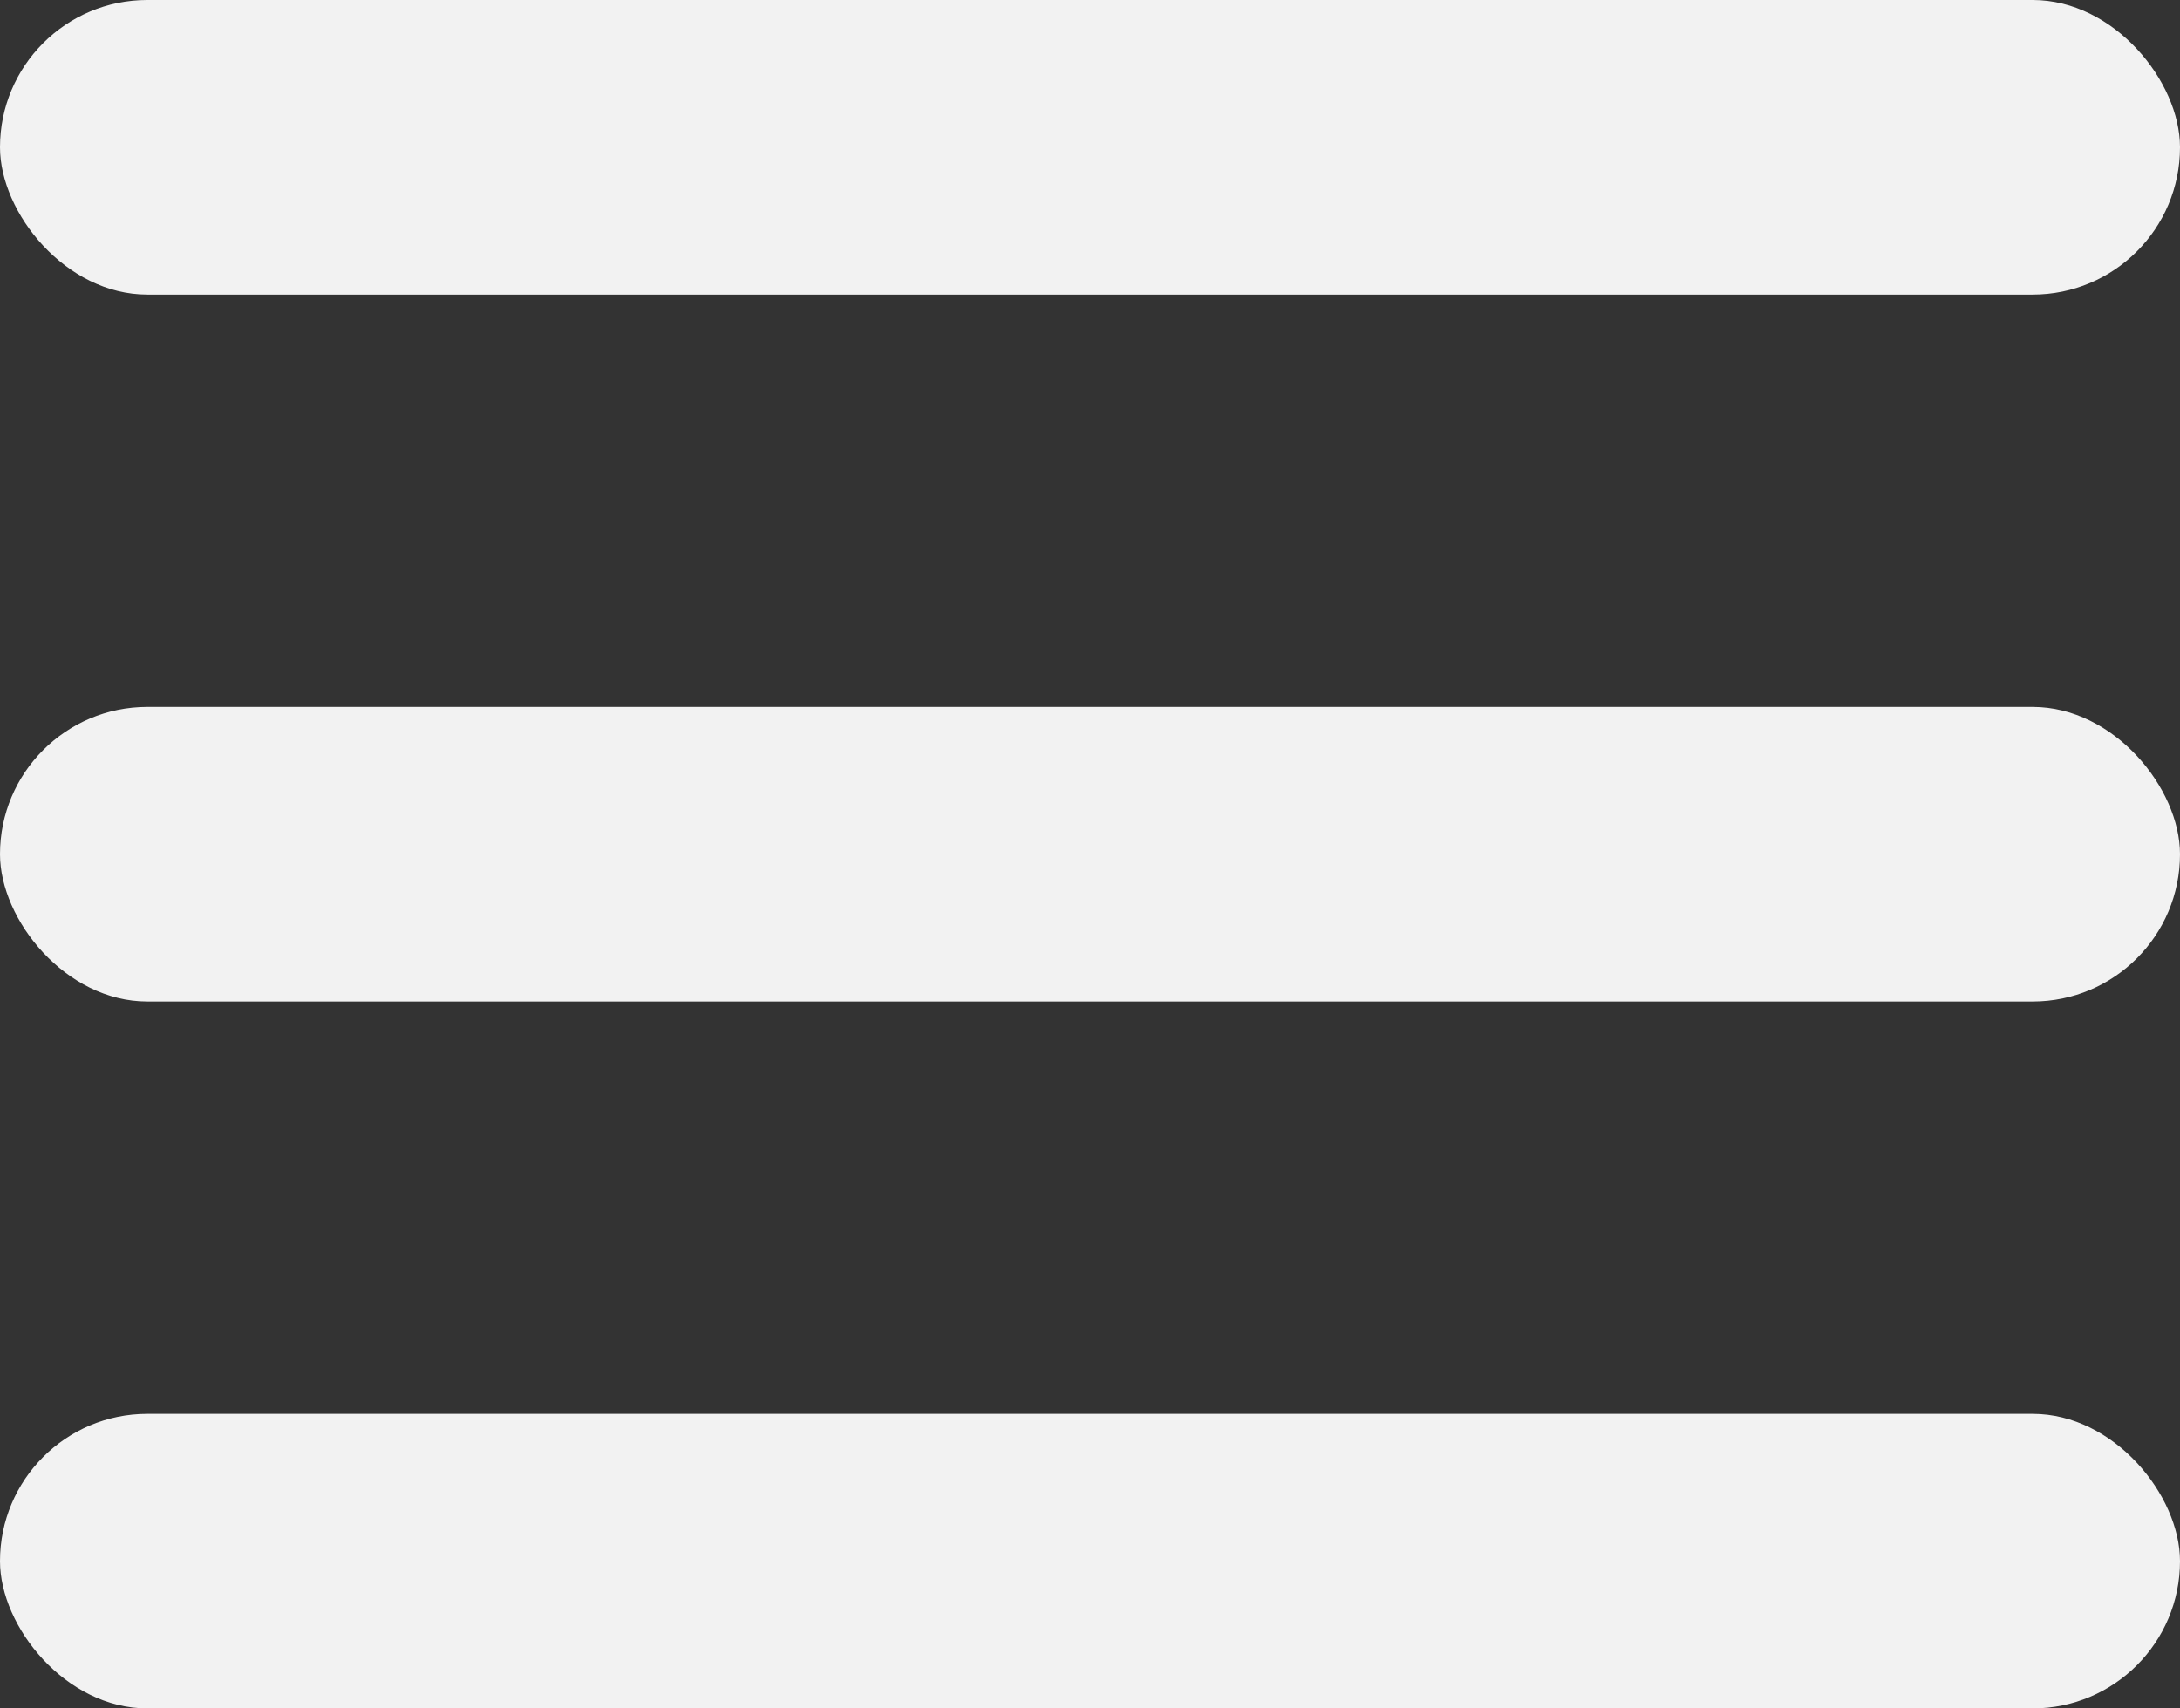
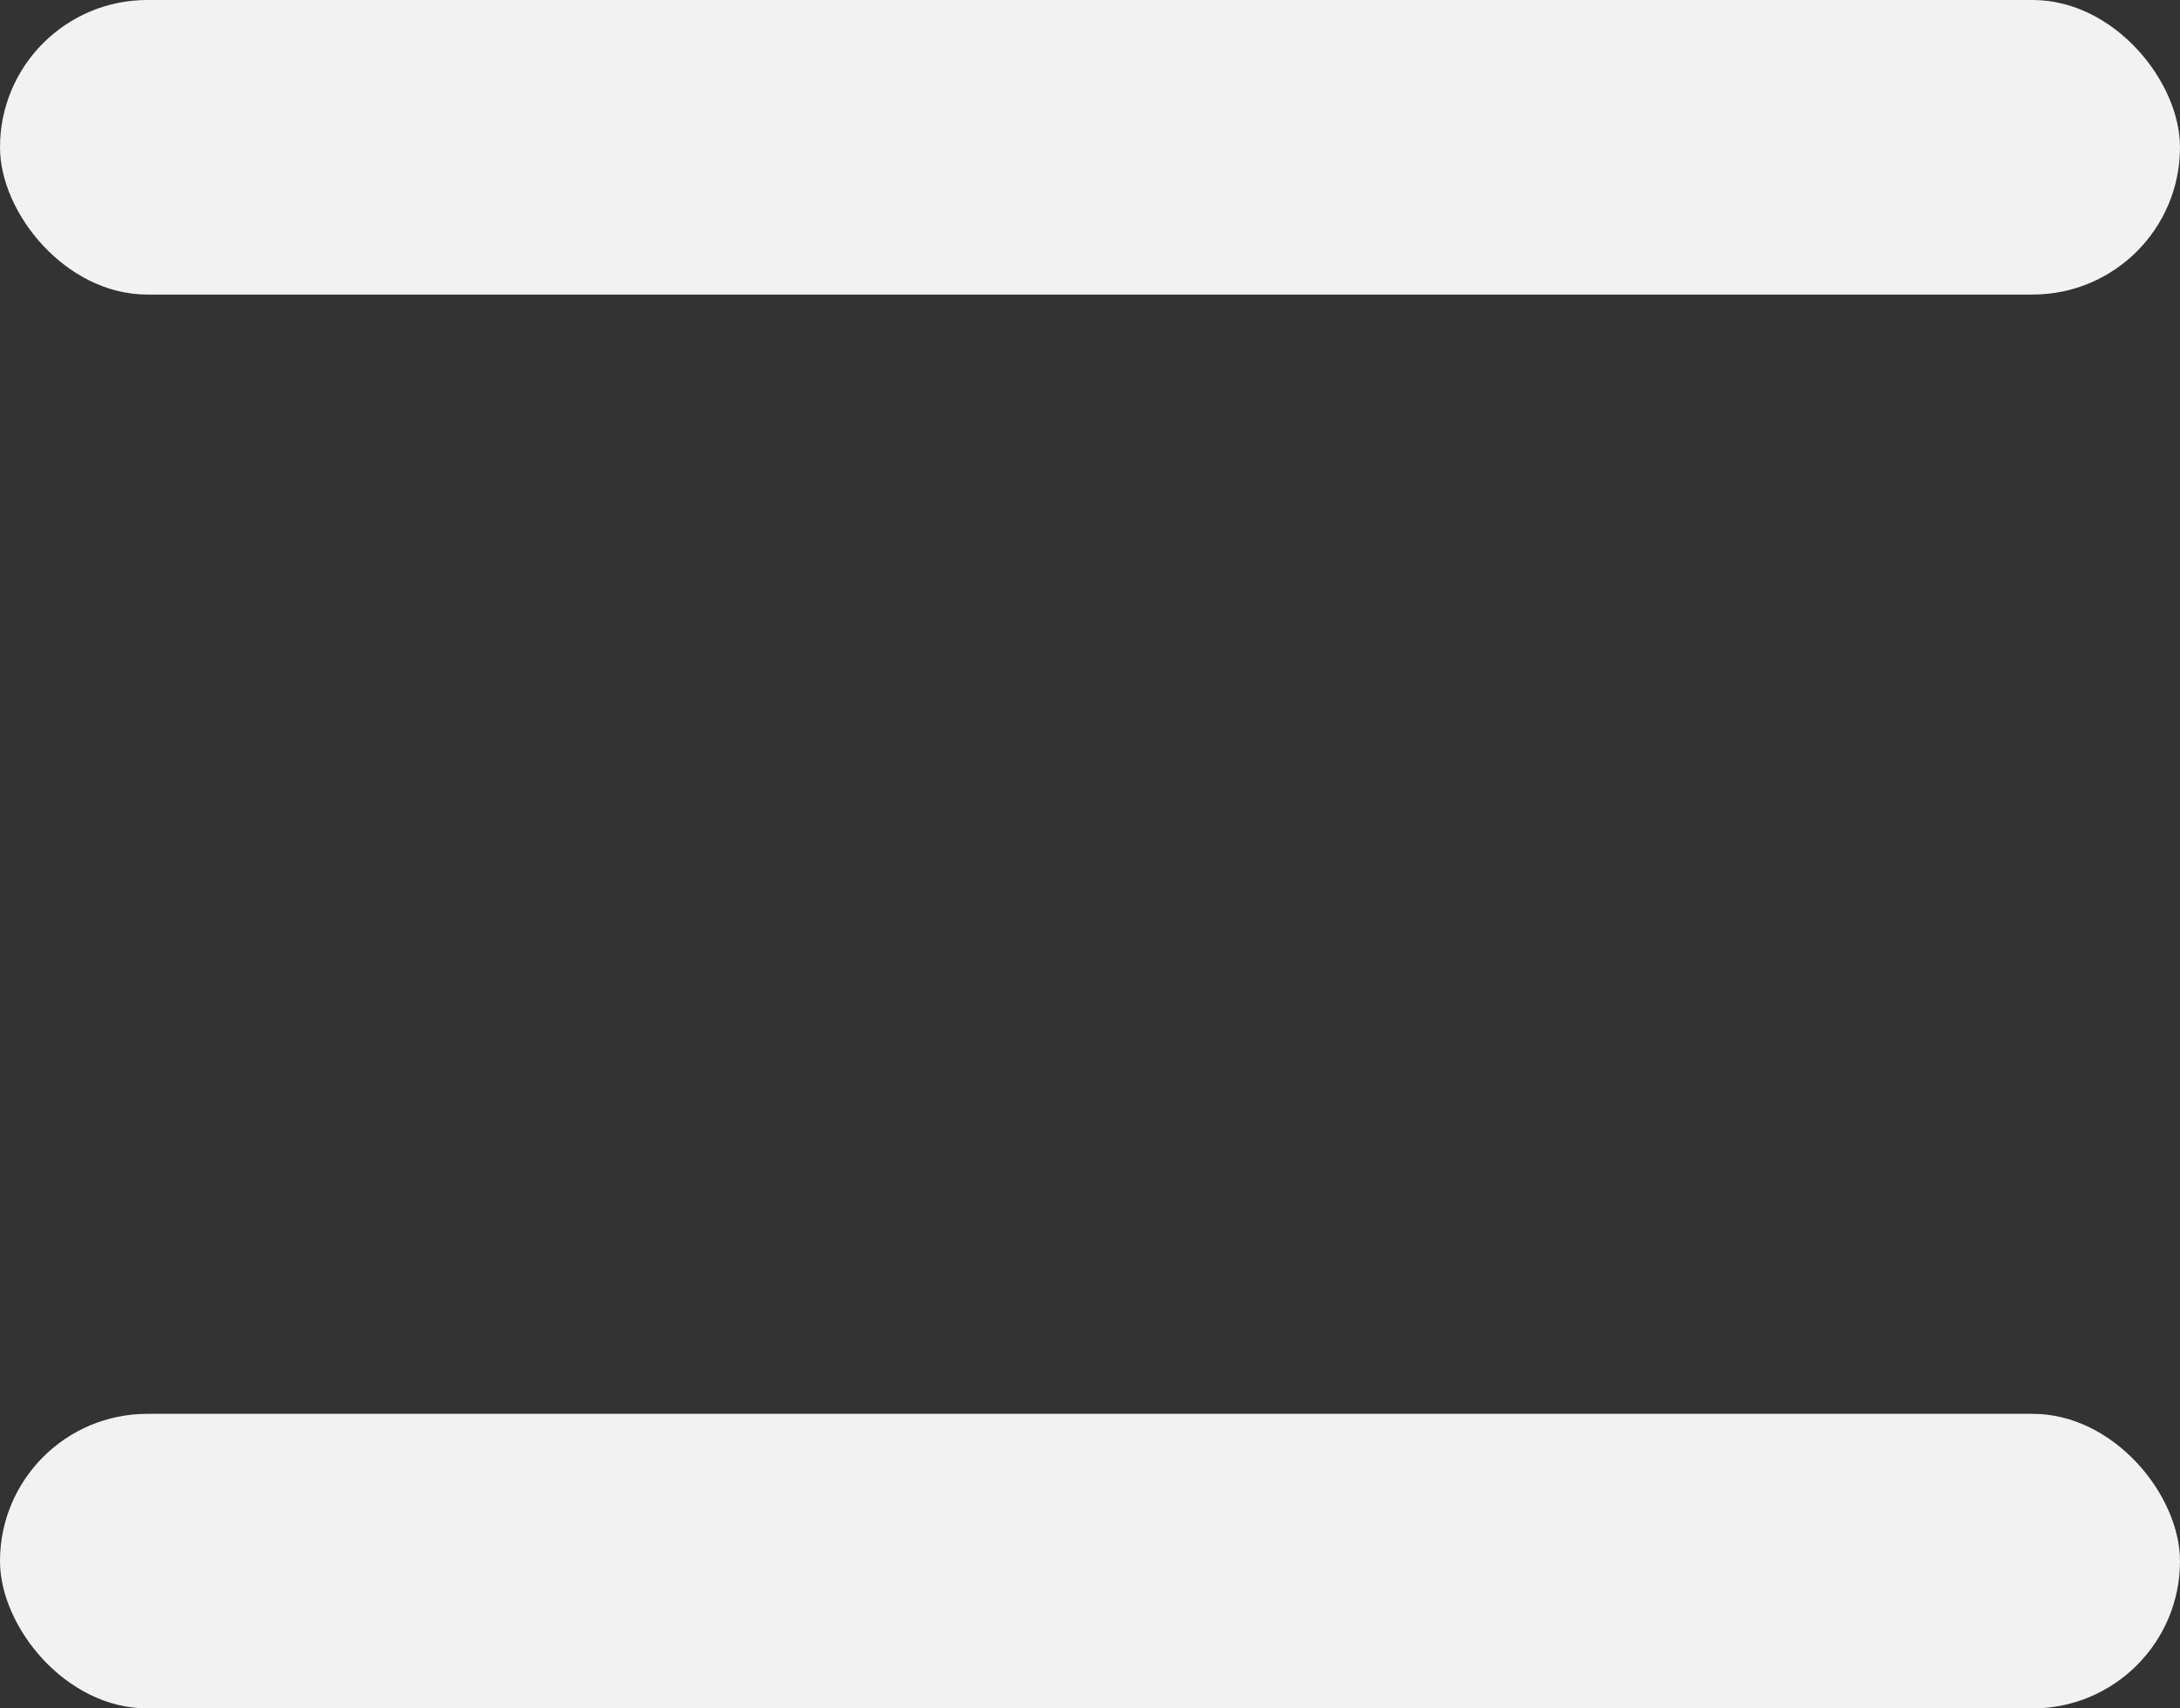
<svg xmlns="http://www.w3.org/2000/svg" width="37" height="29" viewBox="0 0 37 29" fill="none">
  <rect x="0" y="0" width="37" height="29" fill="#333333" stroke="none" />
  <rect width="37" height="5" rx="2.5" fill="#F2F2F2" />
-   <rect y="12" width="37" height="5" rx="2.5" fill="#F2F2F2" />
  <rect y="24" width="37" height="5" rx="2.5" fill="#F2F2F2" />
</svg>